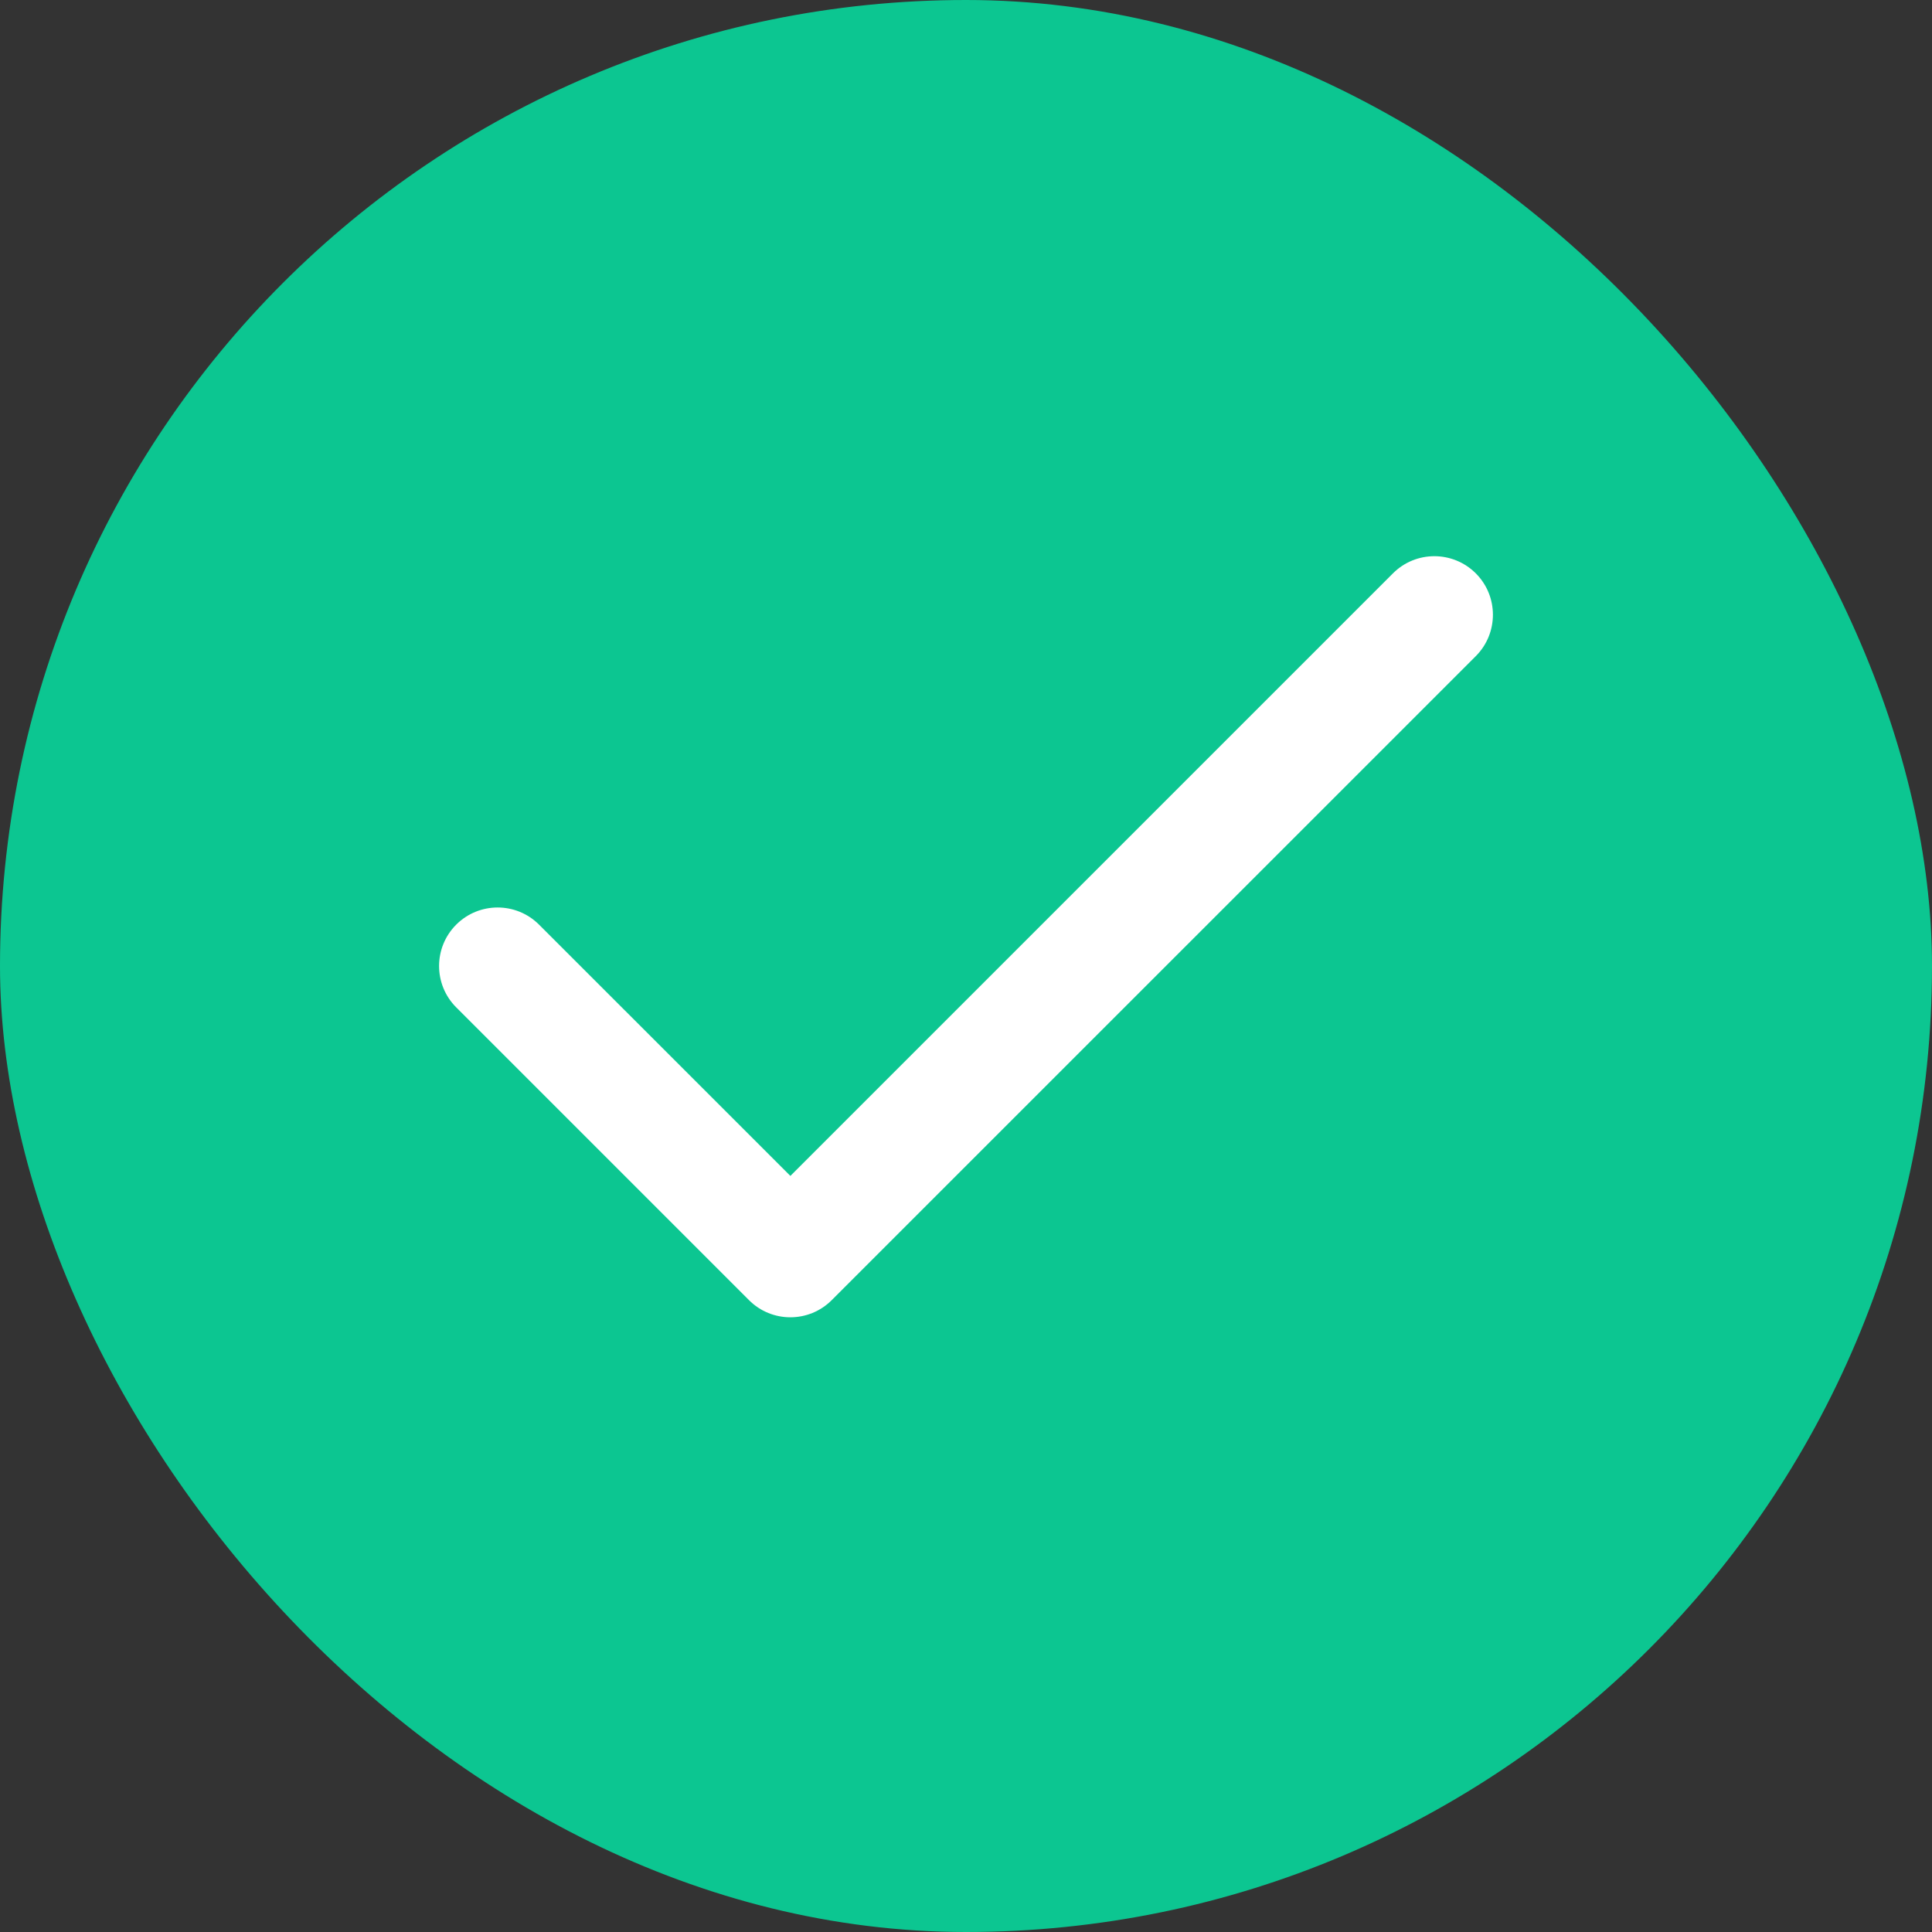
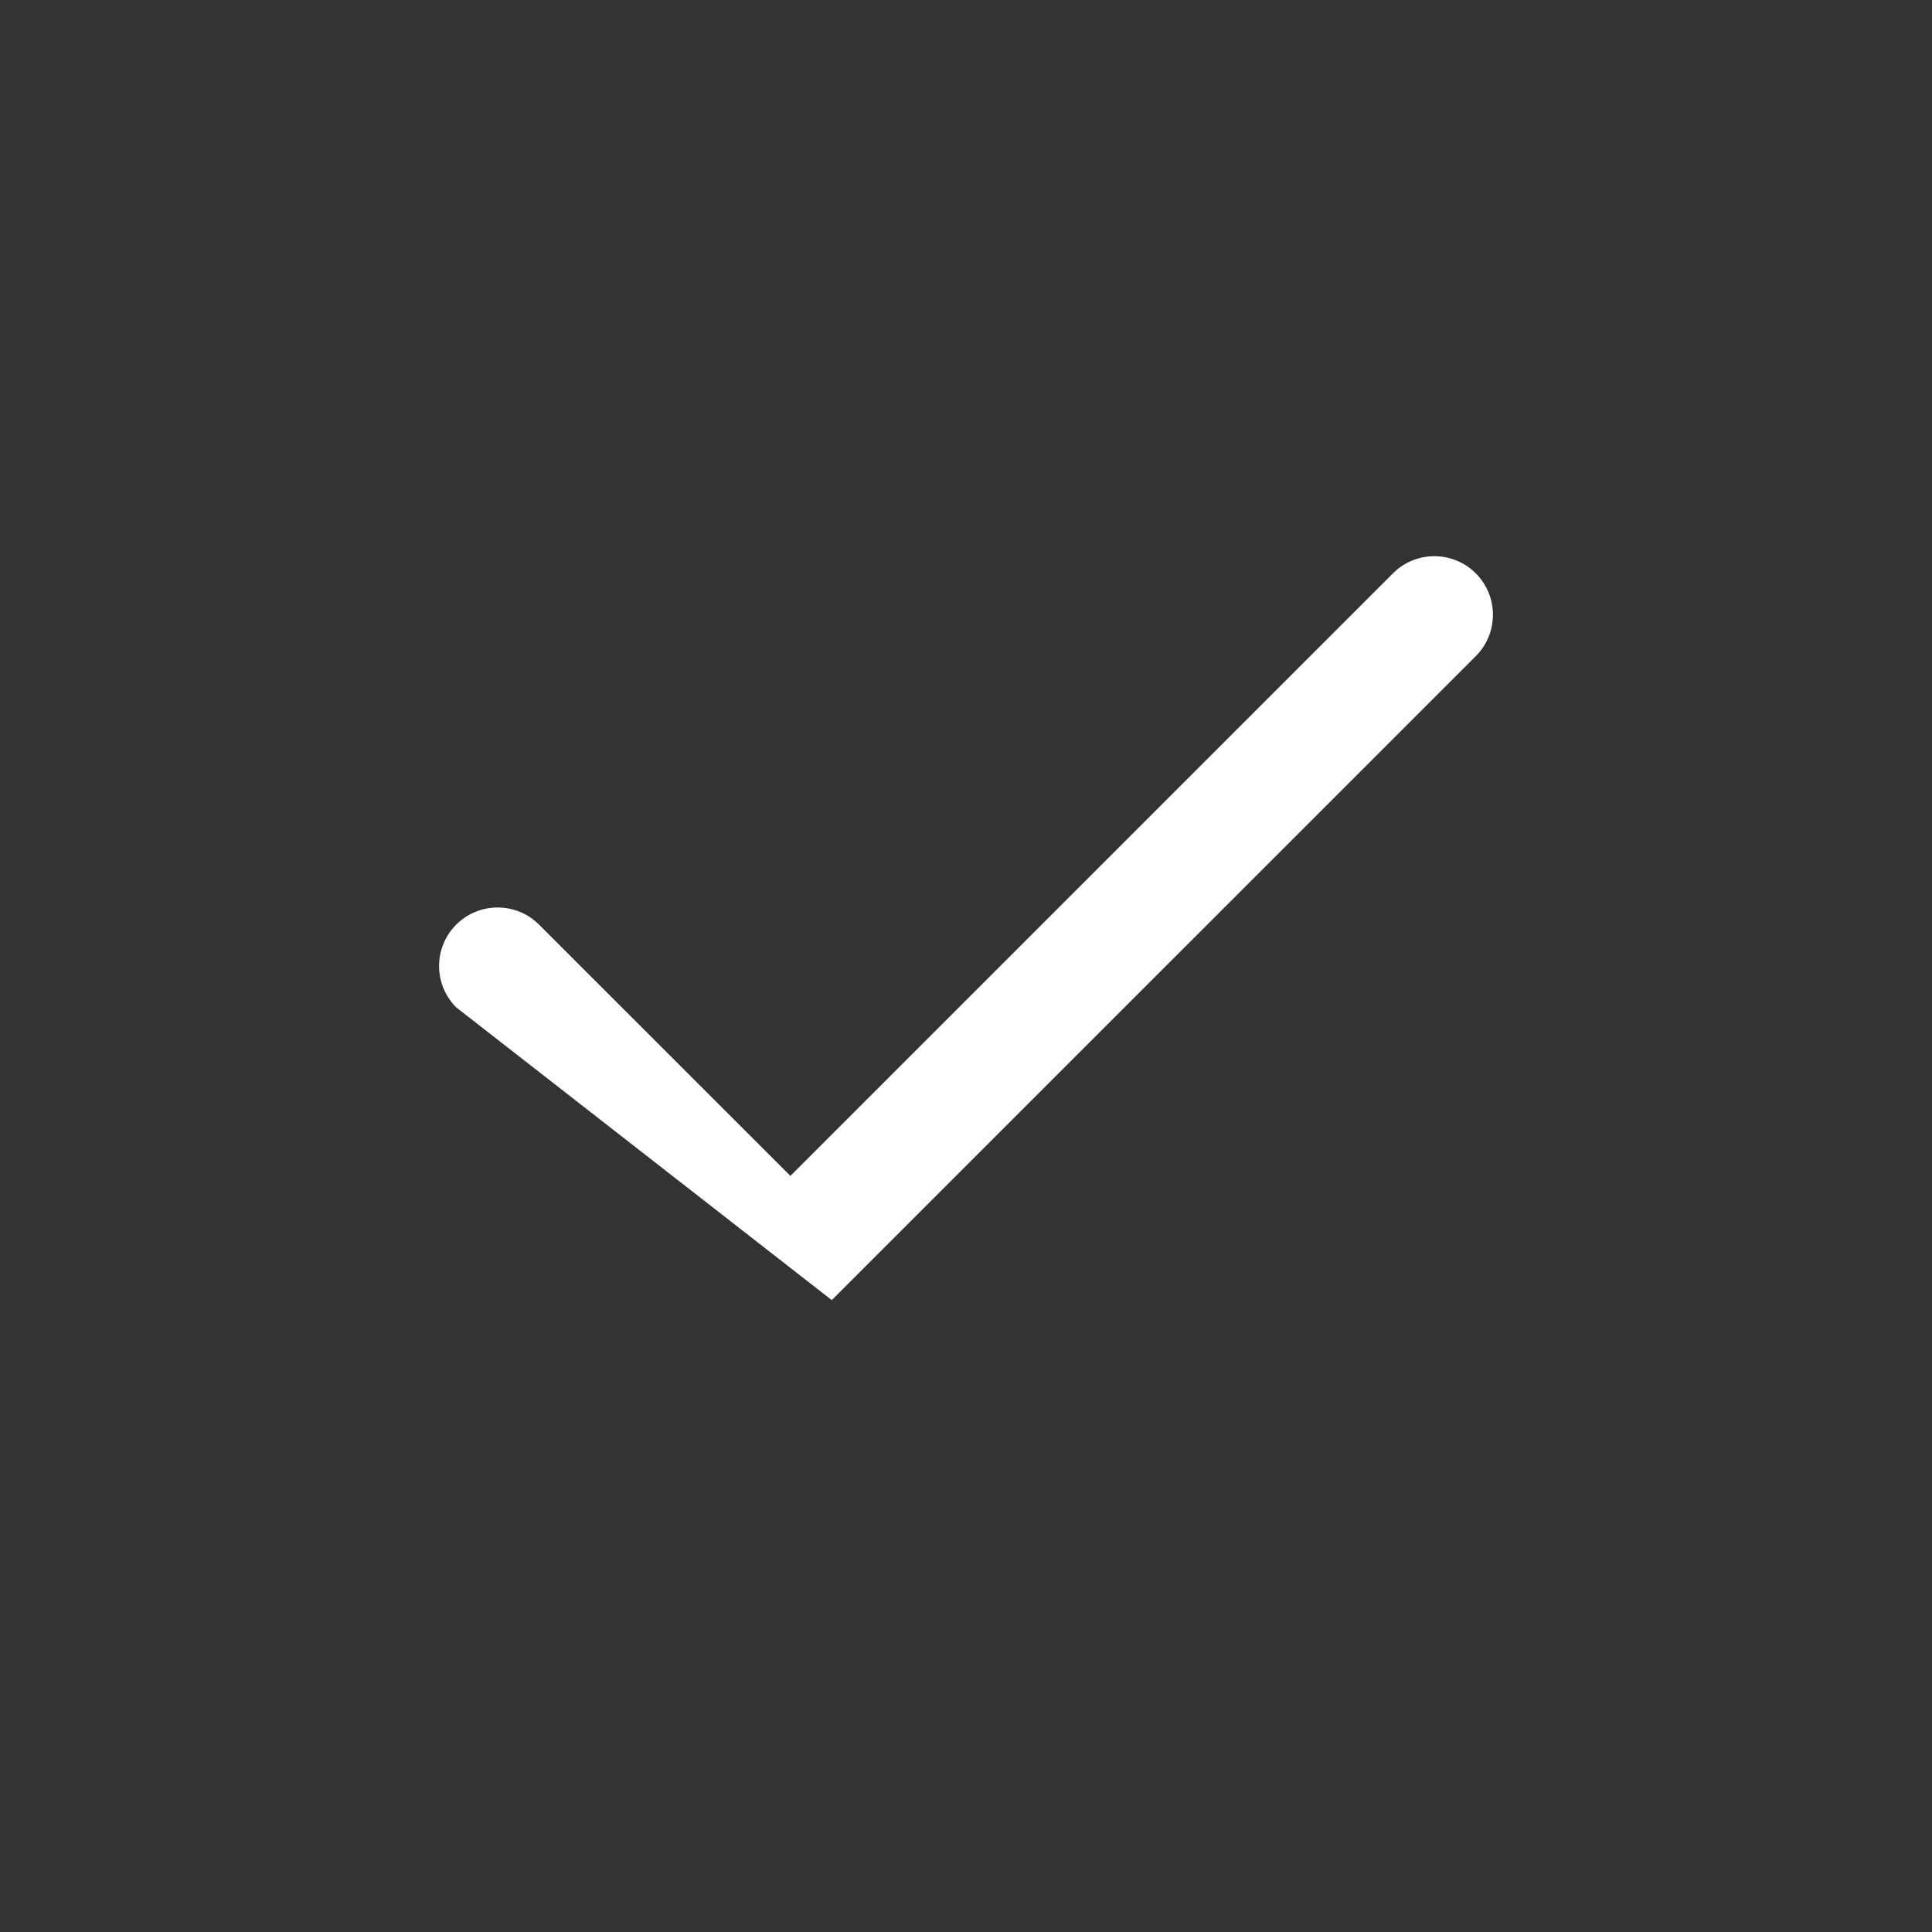
<svg xmlns="http://www.w3.org/2000/svg" width="29" height="29" viewBox="0 0 29 29" fill="none">
  <rect x="0" y="0" width="29" height="29" fill="#333333" stroke="none" />
-   <rect width="29" height="29" rx="14.5" fill="#0CC691" />
-   <path fill-rule="evenodd" clip-rule="evenodd" d="M22.152 8.606C22.495 8.949 22.495 9.506 22.152 9.849L12.485 19.515C12.142 19.859 11.585 19.859 11.242 19.515L6.848 15.121C6.505 14.778 6.505 14.222 6.848 13.879C7.191 13.536 7.748 13.536 8.091 13.879L11.864 17.651L20.909 8.606C21.252 8.263 21.808 8.263 22.152 8.606Z" fill="white" />
+   <path fill-rule="evenodd" clip-rule="evenodd" d="M22.152 8.606C22.495 8.949 22.495 9.506 22.152 9.849L12.485 19.515L6.848 15.121C6.505 14.778 6.505 14.222 6.848 13.879C7.191 13.536 7.748 13.536 8.091 13.879L11.864 17.651L20.909 8.606C21.252 8.263 21.808 8.263 22.152 8.606Z" fill="white" />
</svg>